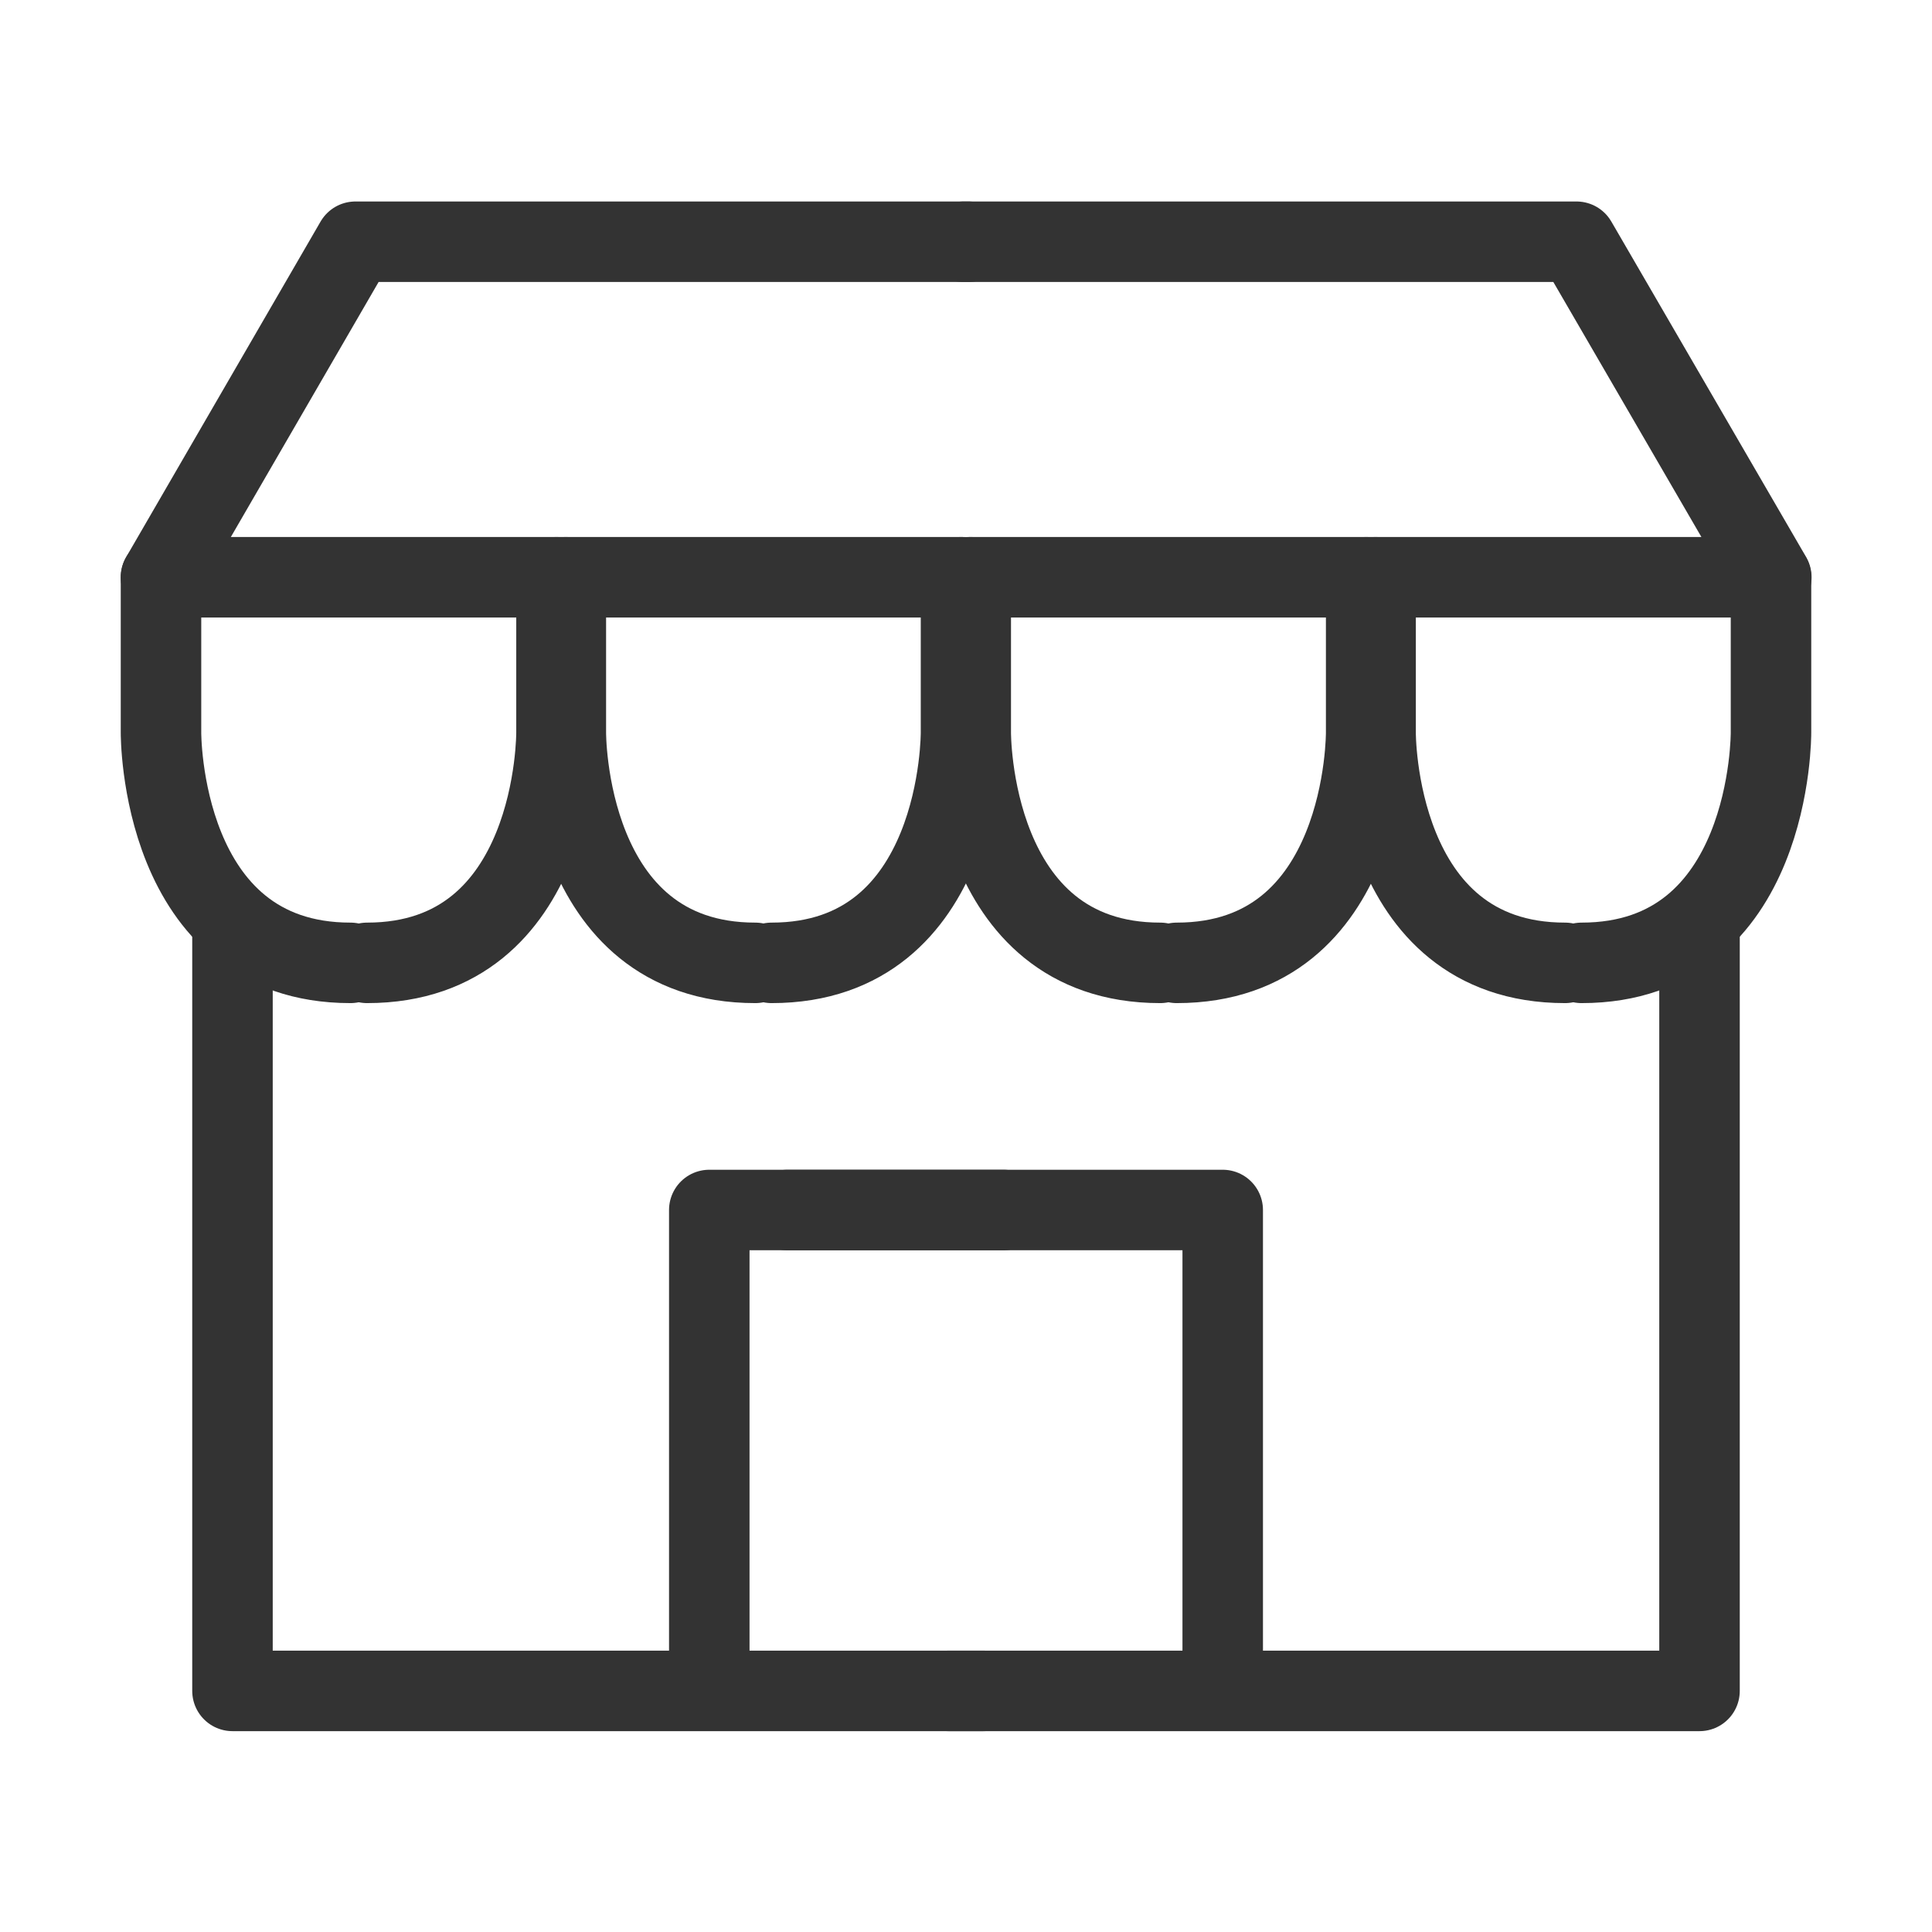
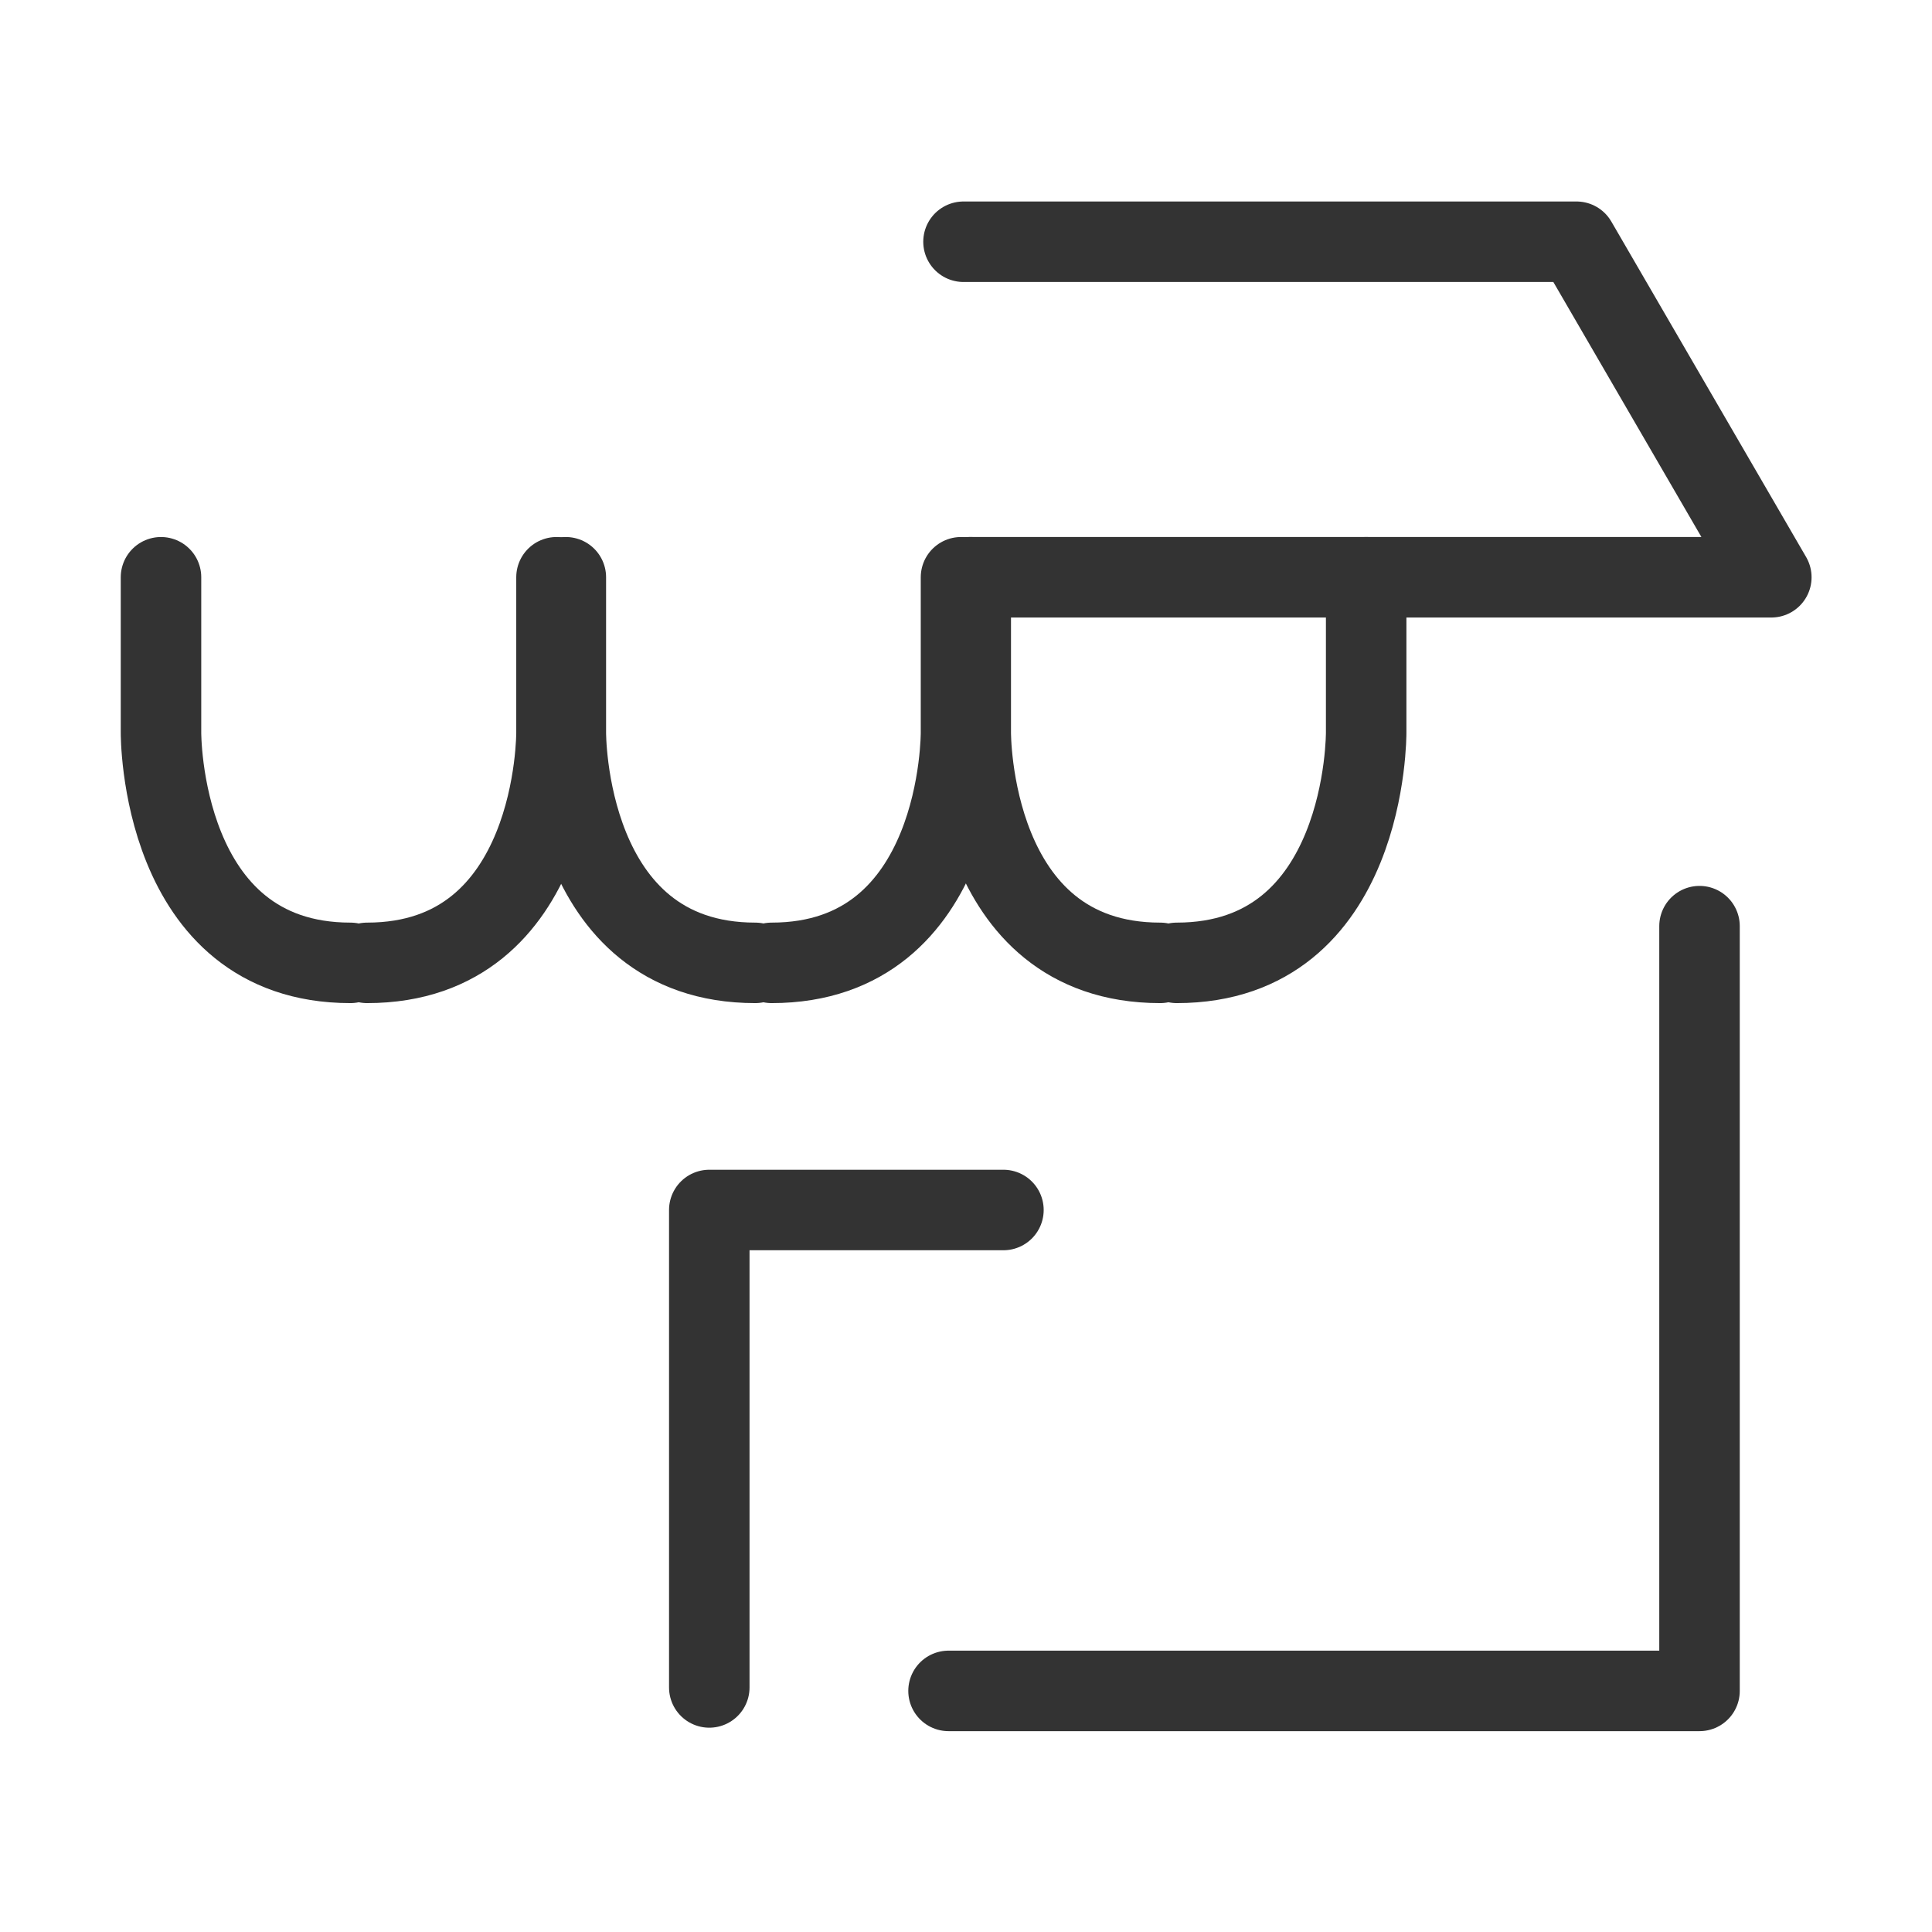
<svg xmlns="http://www.w3.org/2000/svg" width="24" height="24">
  <defs>
    <clipPath id="a">
      <path data-name="長方形 23409" fill="none" d="M0 0h24v24H0z" />
    </clipPath>
  </defs>
  <g data-name="グループ 9779">
    <g data-name="グループ 10204" fill="none" stroke="#333" stroke-linecap="round" stroke-linejoin="round" clip-path="url(#a)">
-       <path data-name="パス 1101" d="M12.031 3.003H4.415L2 7.171h9.968" />
      <path data-name="パス 1102" d="M2 7.171v1.928s-.021 2.862 2.353 2.862" />
      <path data-name="パス 1103" d="M6.913 7.171v1.928s.021 2.862-2.353 2.862" />
      <path data-name="パス 1104" d="M7.029 7.171v1.928s-.021 2.862 2.353 2.862" />
      <path data-name="パス 1105" d="M11.938 7.171v1.928s.021 2.862-2.353 2.862" />
-       <path data-name="パス 1106" d="M2.888 11.505v9.5h9.329" />
      <path data-name="パス 1107" d="M8.811 20.962v-5.931h3.654" />
      <path data-name="パス 1108" d="M11.969 3.003h7.615l2.42 4.168h-9.973" />
-       <path data-name="パス 1109" d="M22 7.171v1.928s.021 2.862-2.353 2.862" />
-       <path data-name="パス 1110" d="M17.088 7.171v1.928s-.021 2.862 2.353 2.862" />
      <path data-name="パス 1111" d="M16.971 7.171v1.928s.021 2.862-2.353 2.862" />
      <path data-name="パス 1112" d="M12.059 7.171v1.928s-.021 2.862 2.353 2.862" />
      <path data-name="パス 1113" d="M21.112 11.505v9.5h-9.329" />
-       <path data-name="パス 1114" d="M15.189 20.962v-5.931H9.781" />
    </g>
  </g>
</svg>